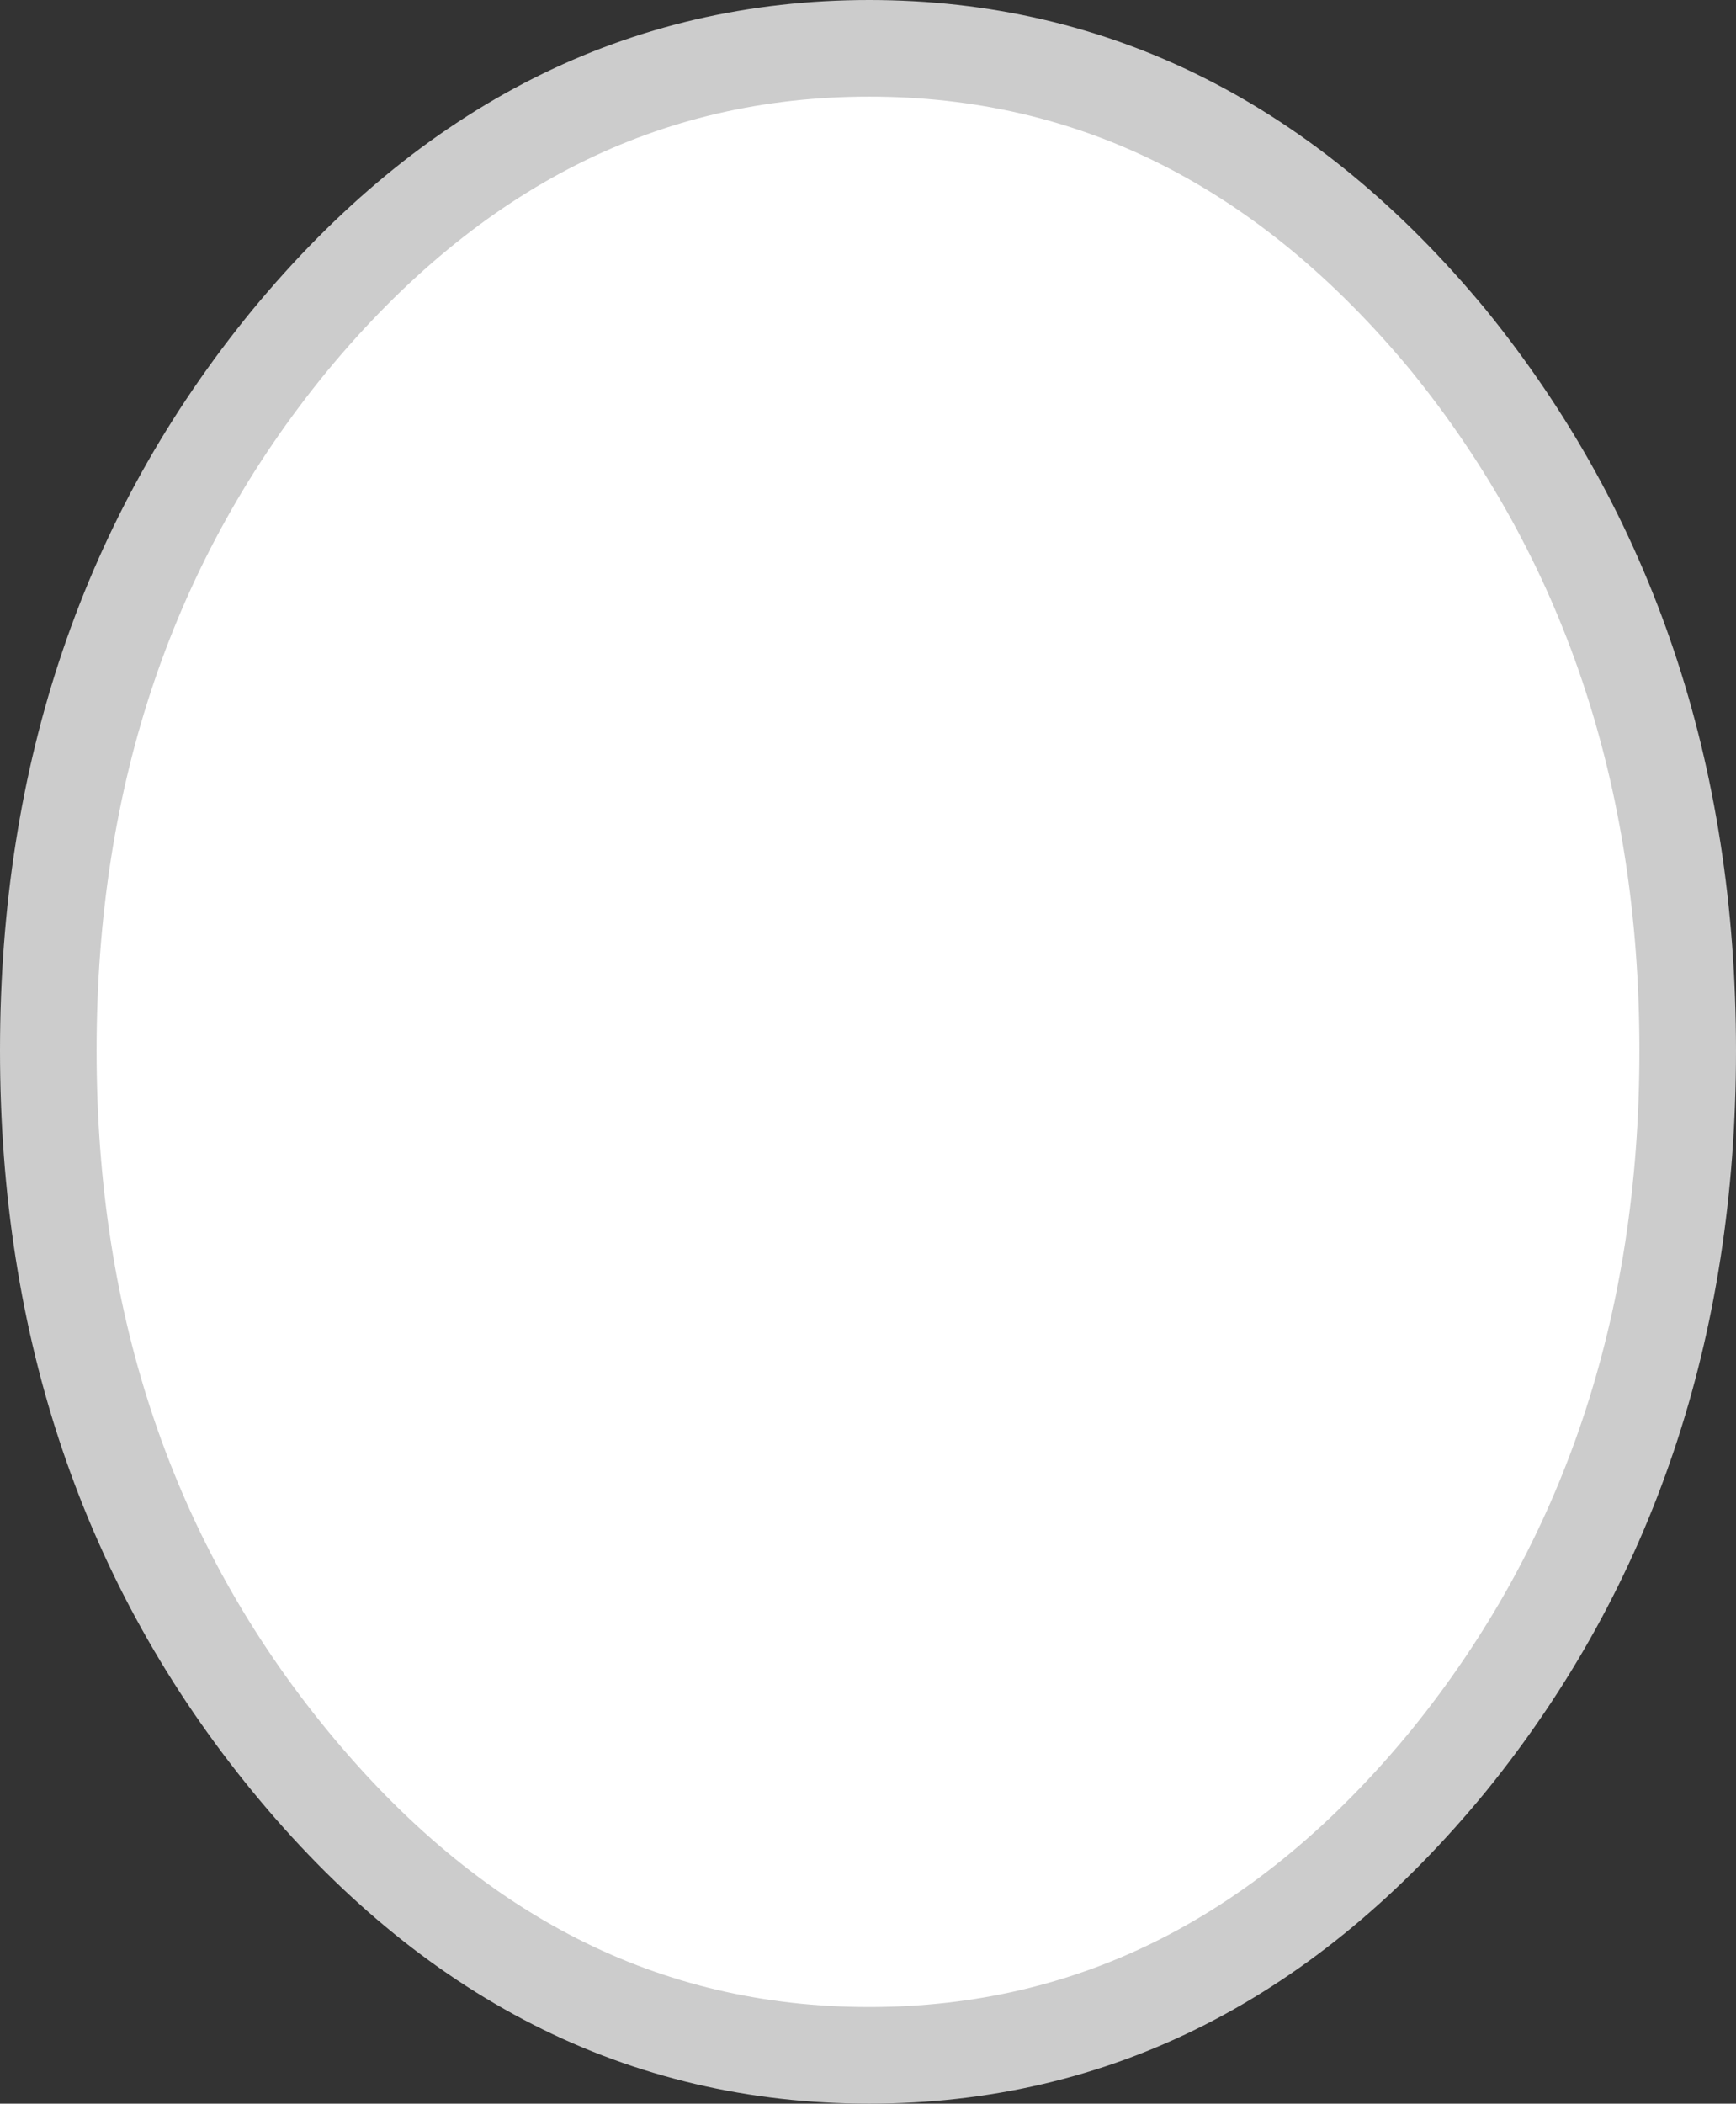
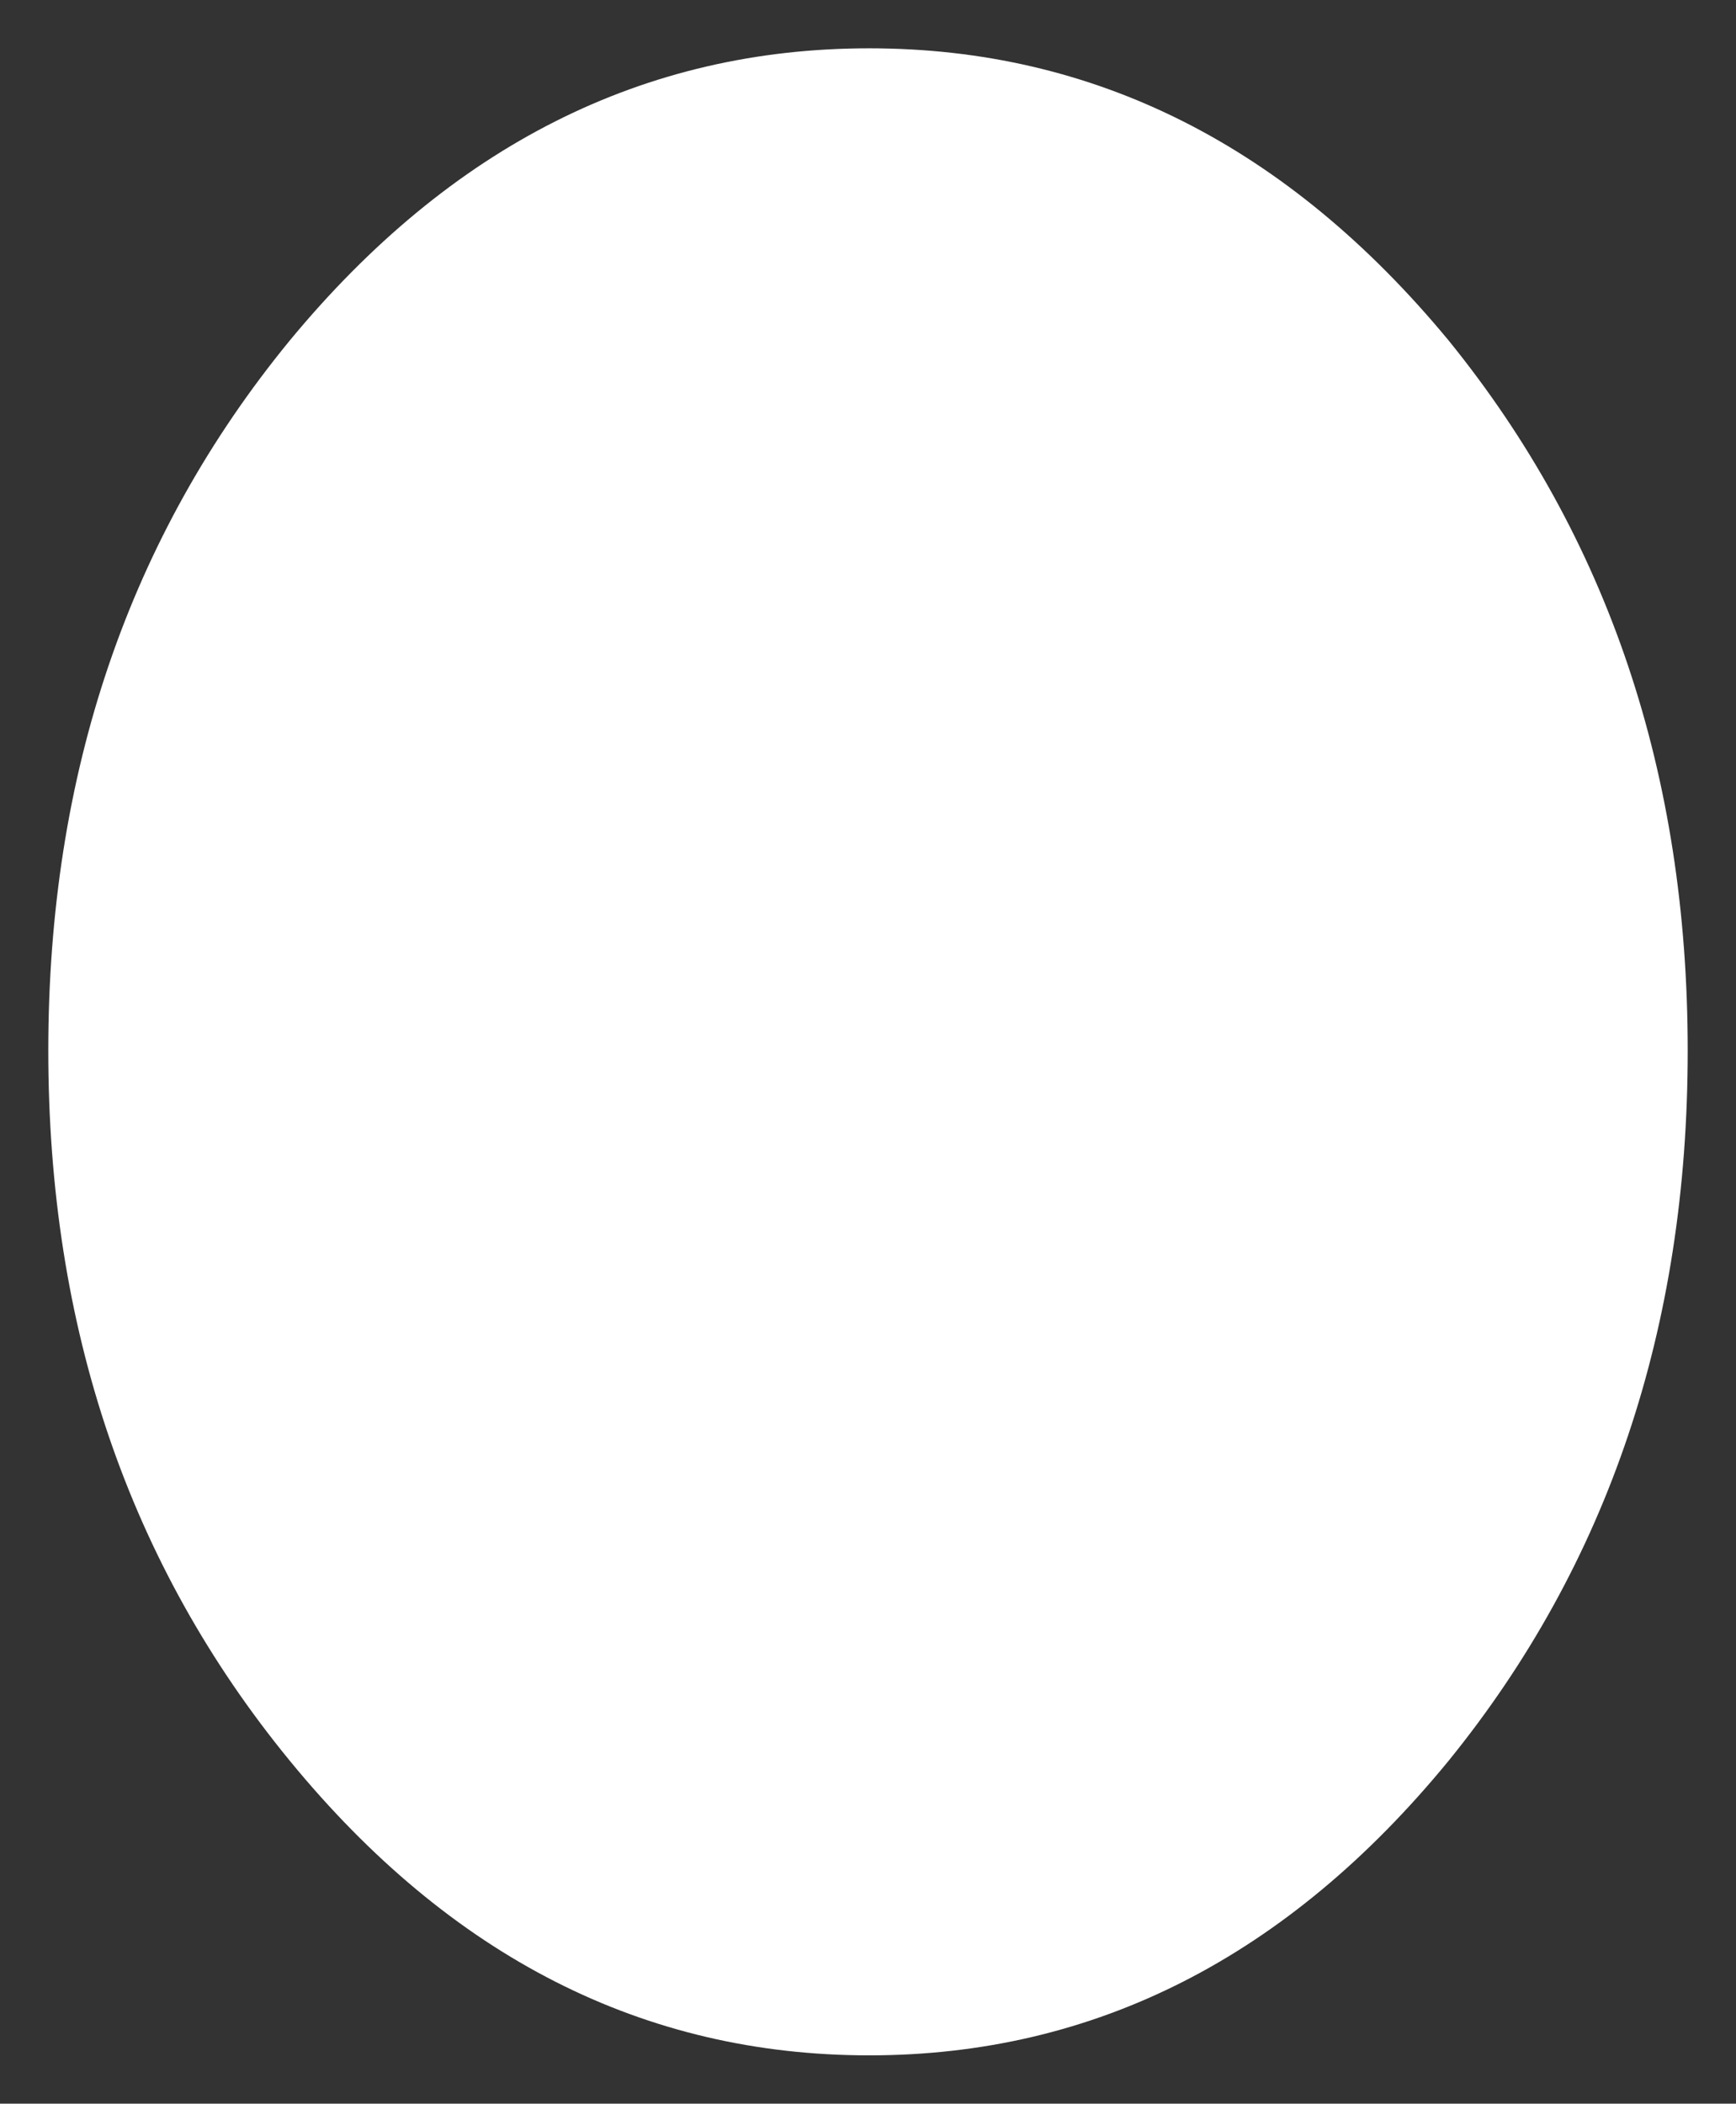
<svg xmlns="http://www.w3.org/2000/svg" height="43.55px" width="35.95px">
  <rect width="100%" height="100%" fill="#333333" stroke="none" />
  <g transform="matrix(1.0, 0.0, 0.0, 1.0, 17.95, 21.75)">
    <path d="M12.05 -14.7 Q17.0 -8.6 17.0 0.0 17.0 8.6 12.05 14.7 7.05 20.8 0.05 20.8 -6.95 20.8 -11.95 14.7 -16.95 8.6 -16.95 0.0 -16.95 -8.6 -11.95 -14.7 -6.95 -20.75 0.05 -20.75 7.05 -20.75 12.05 -14.7" fill="#ffffff" fill-rule="evenodd" stroke="none" />
-     <path d="M12.05 -14.7 Q17.0 -8.6 17.0 0.0 17.0 8.6 12.05 14.7 7.05 20.8 0.05 20.8 -6.95 20.8 -11.95 14.7 -16.95 8.6 -16.95 0.0 -16.95 -8.6 -11.95 -14.7 -6.95 -20.75 0.05 -20.75 7.05 -20.75 12.05 -14.7 Z" fill="none" stroke="#cccccc" stroke-linecap="round" stroke-linejoin="round" stroke-width="2.0" />
  </g>
</svg>